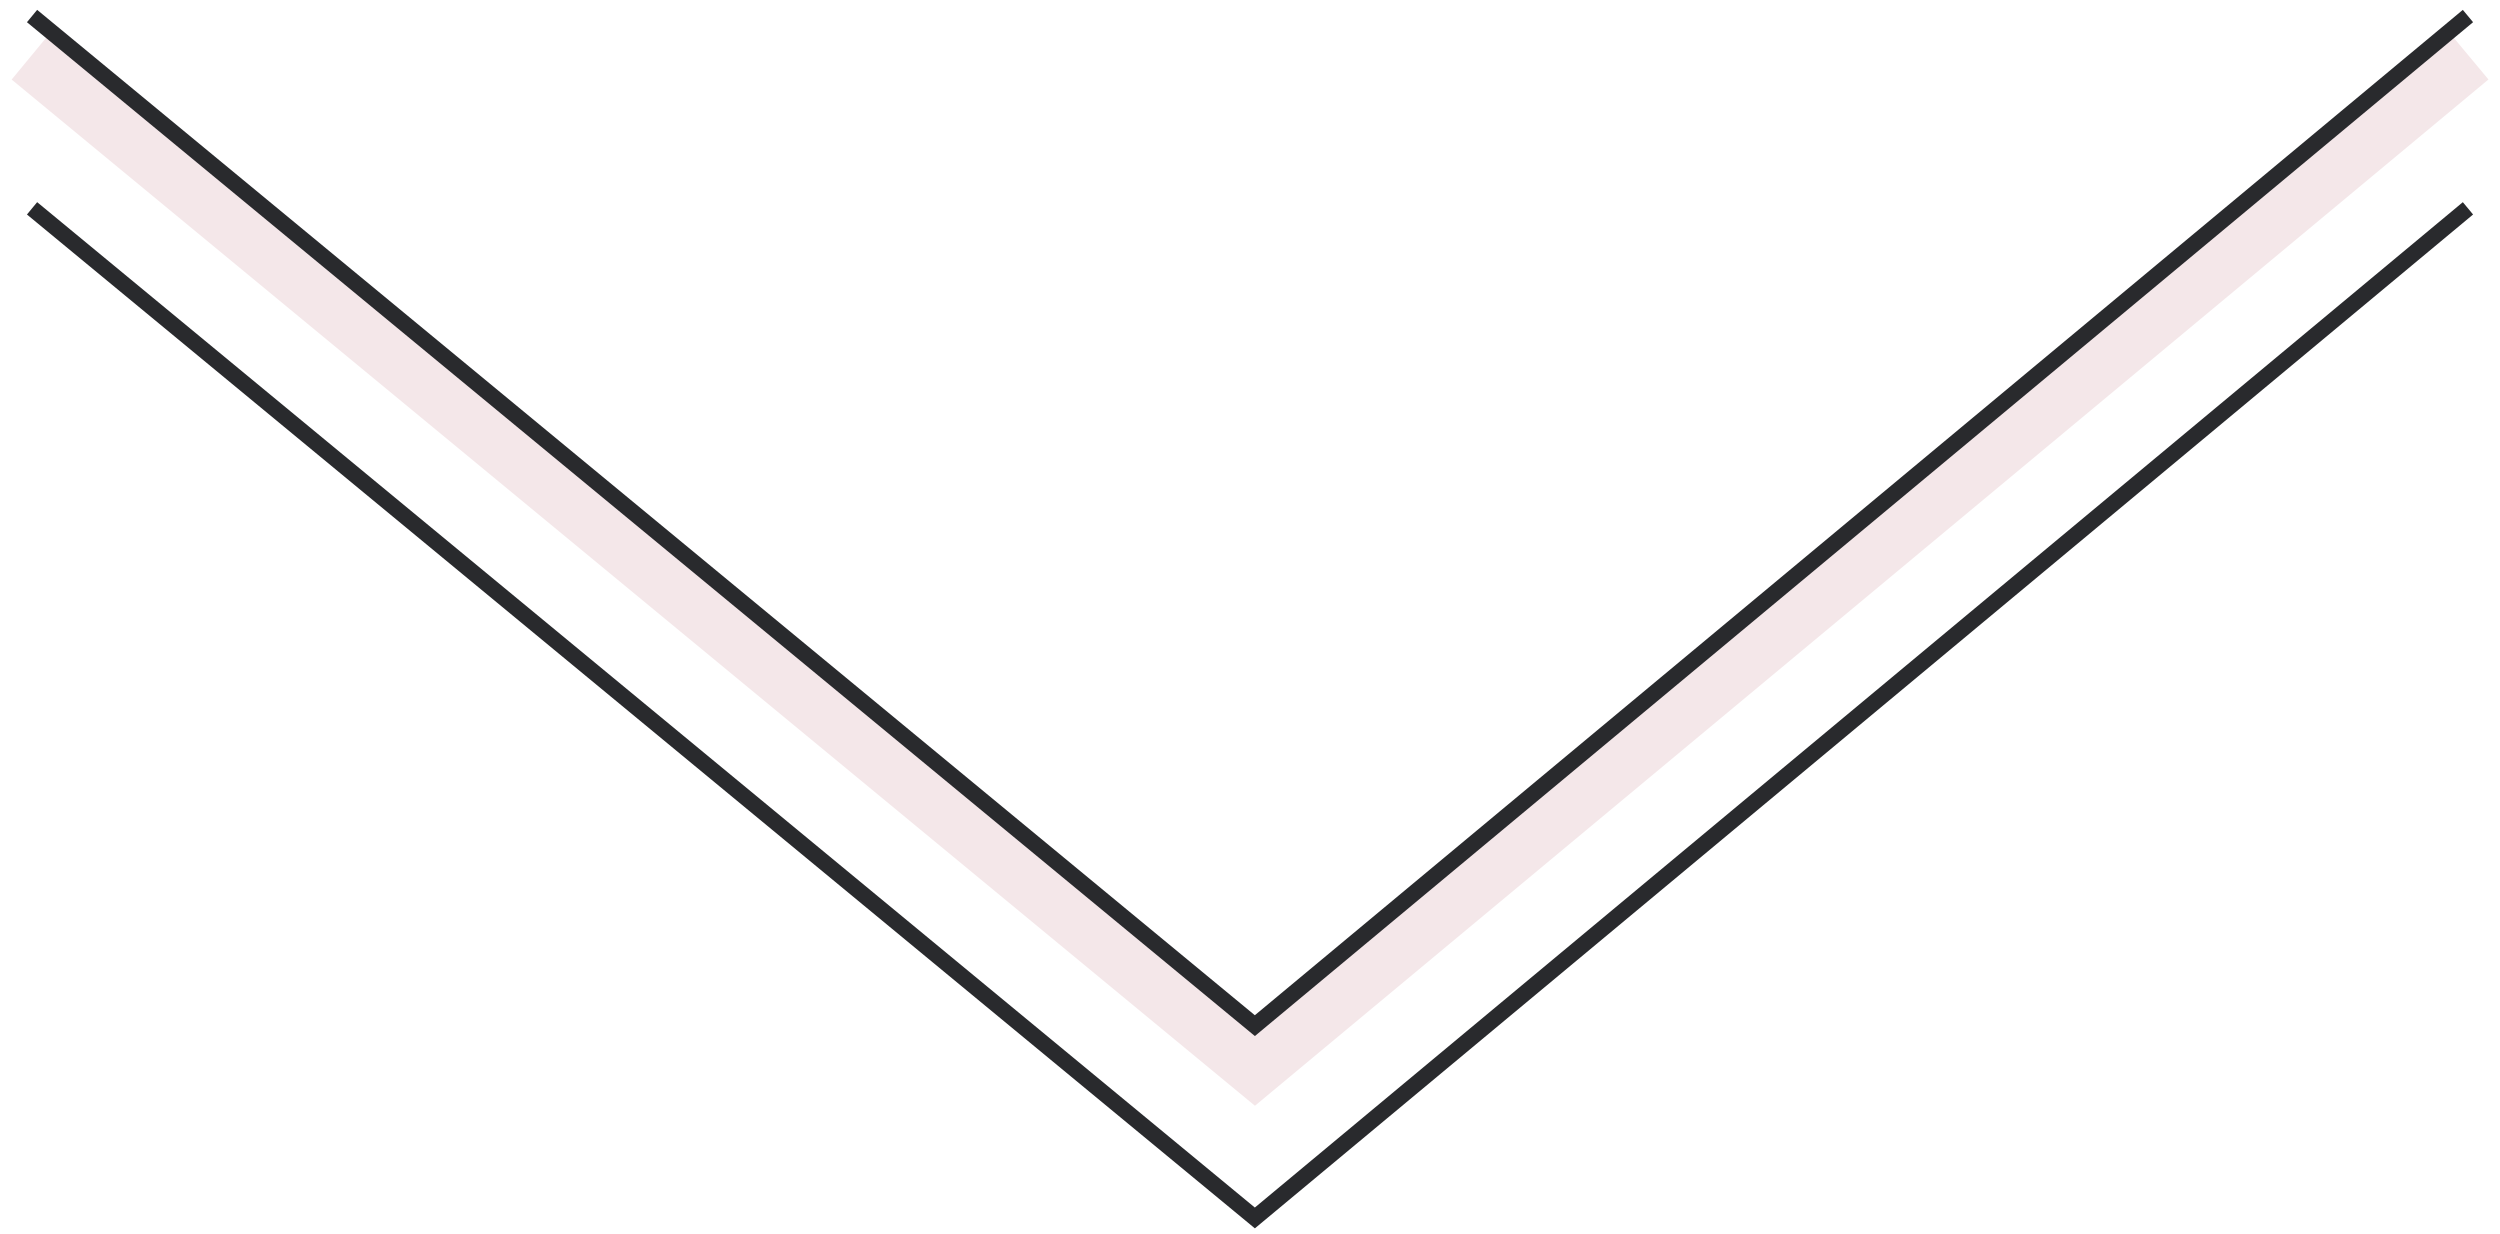
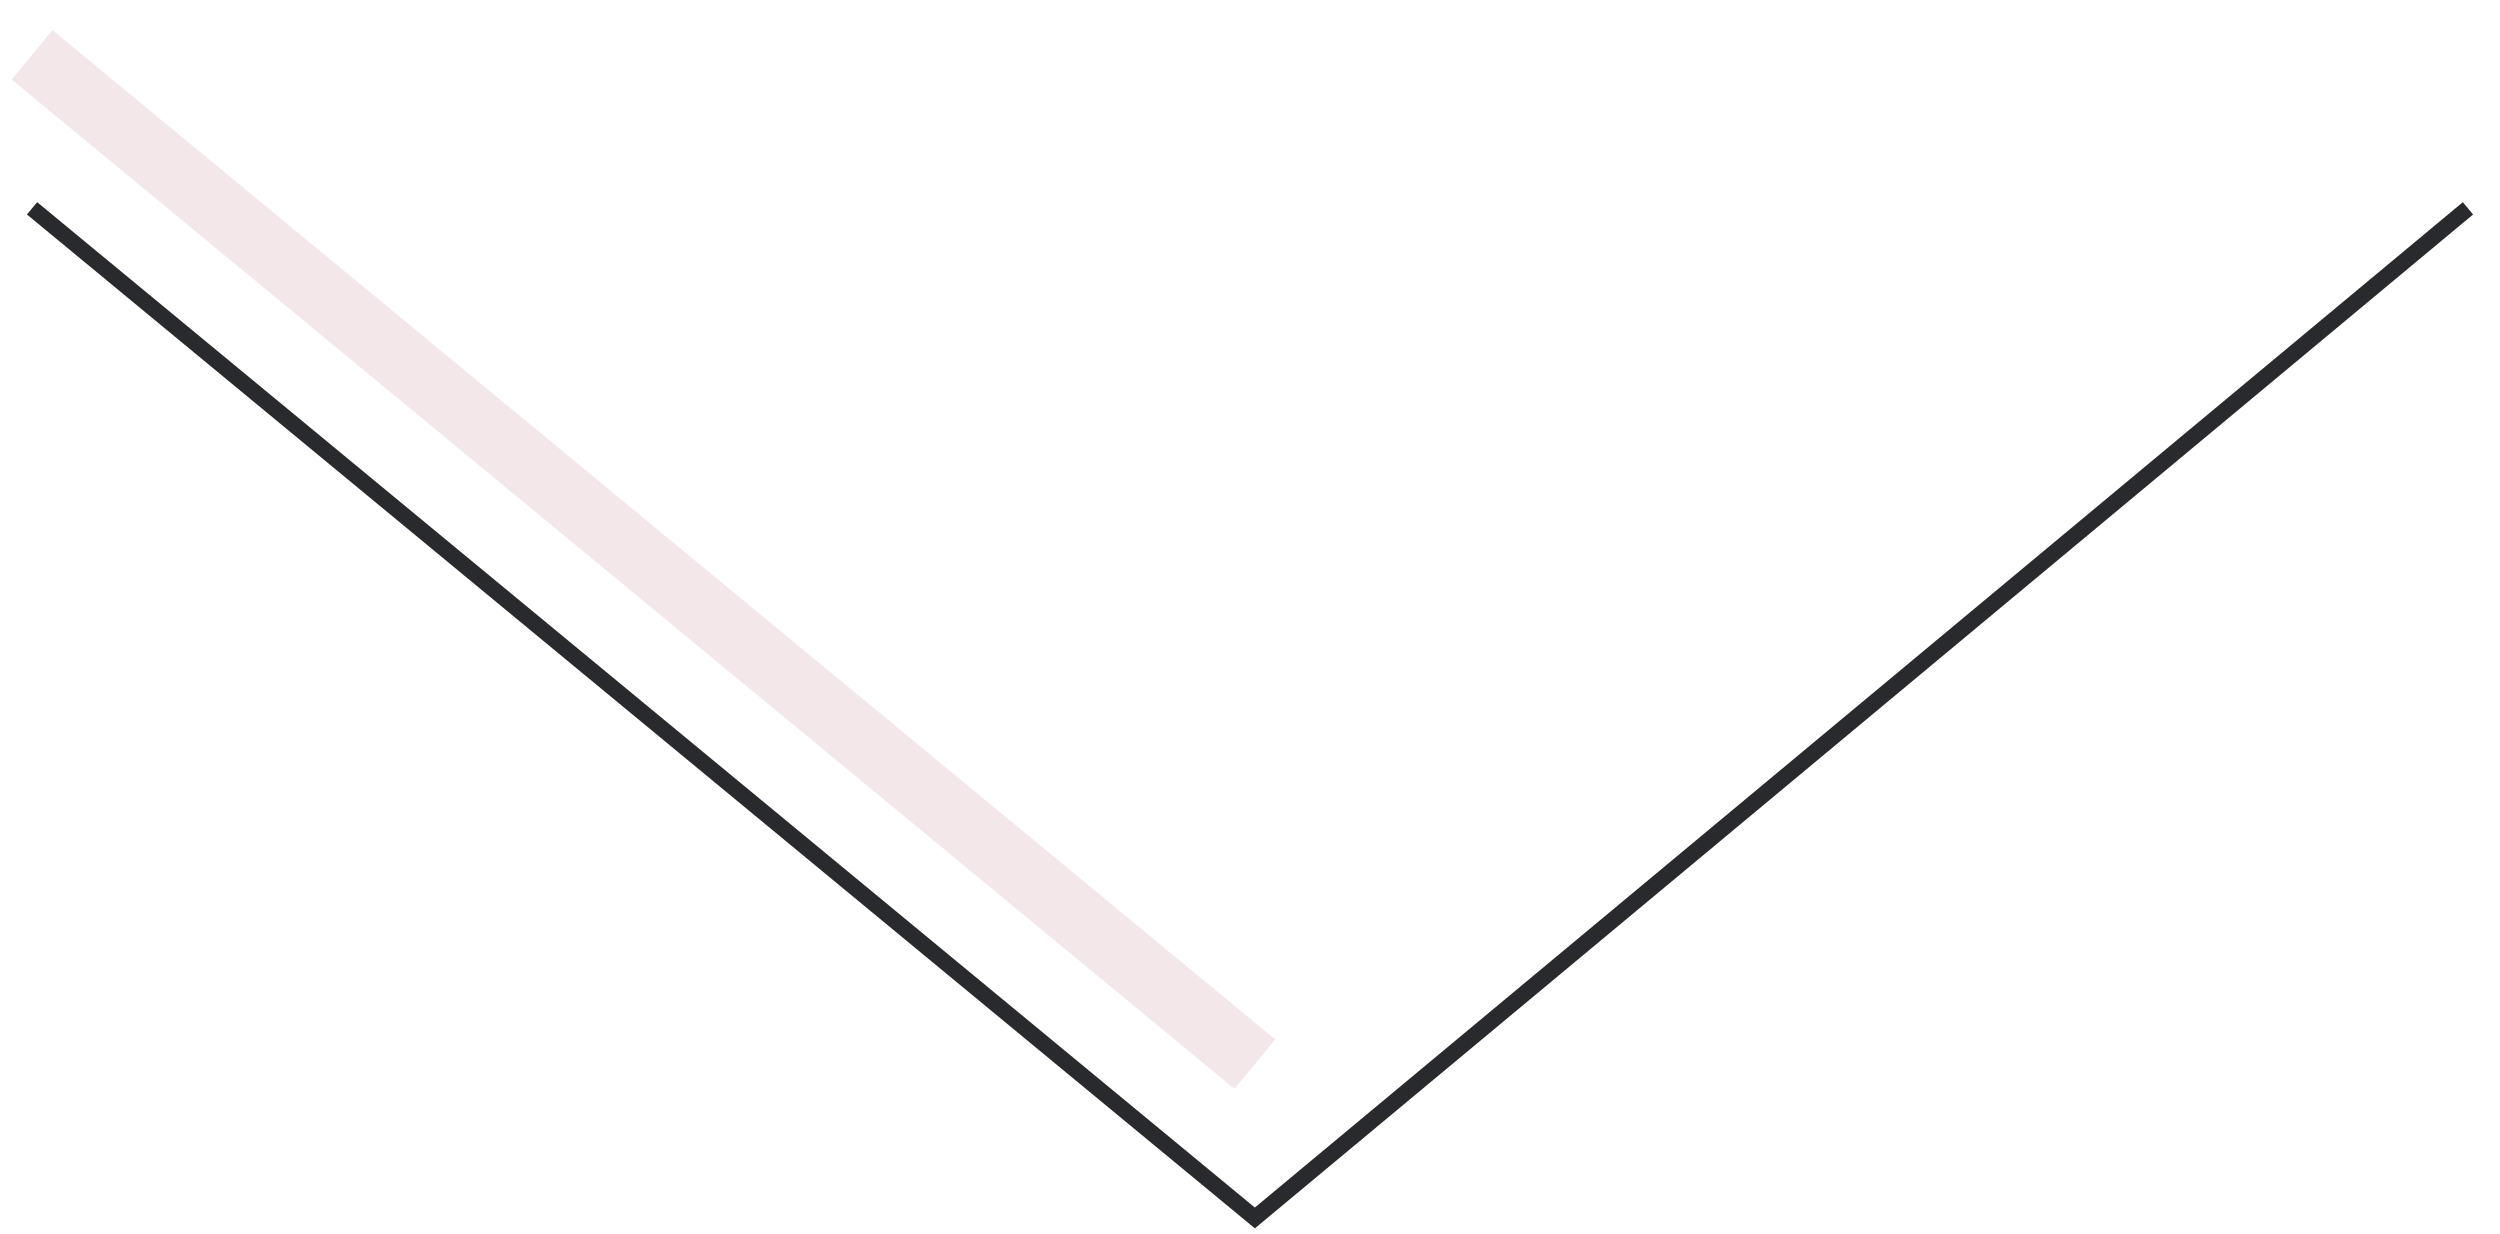
<svg xmlns="http://www.w3.org/2000/svg" width="156" height="77" viewBox="0 0 156 77" fill="none">
-   <path d="M2 3.422L78.303 66.402L154 3.422" stroke="#F4E7E9" stroke-width="4" />
+   <path d="M2 3.422L78.303 66.402" stroke="#F4E7E9" stroke-width="4" />
  <path d="M2 13L78.303 76L154 13" stroke="#292A2D" />
-   <path d="M2 1L78.303 64L154 1" stroke="#292A2D" />
</svg>